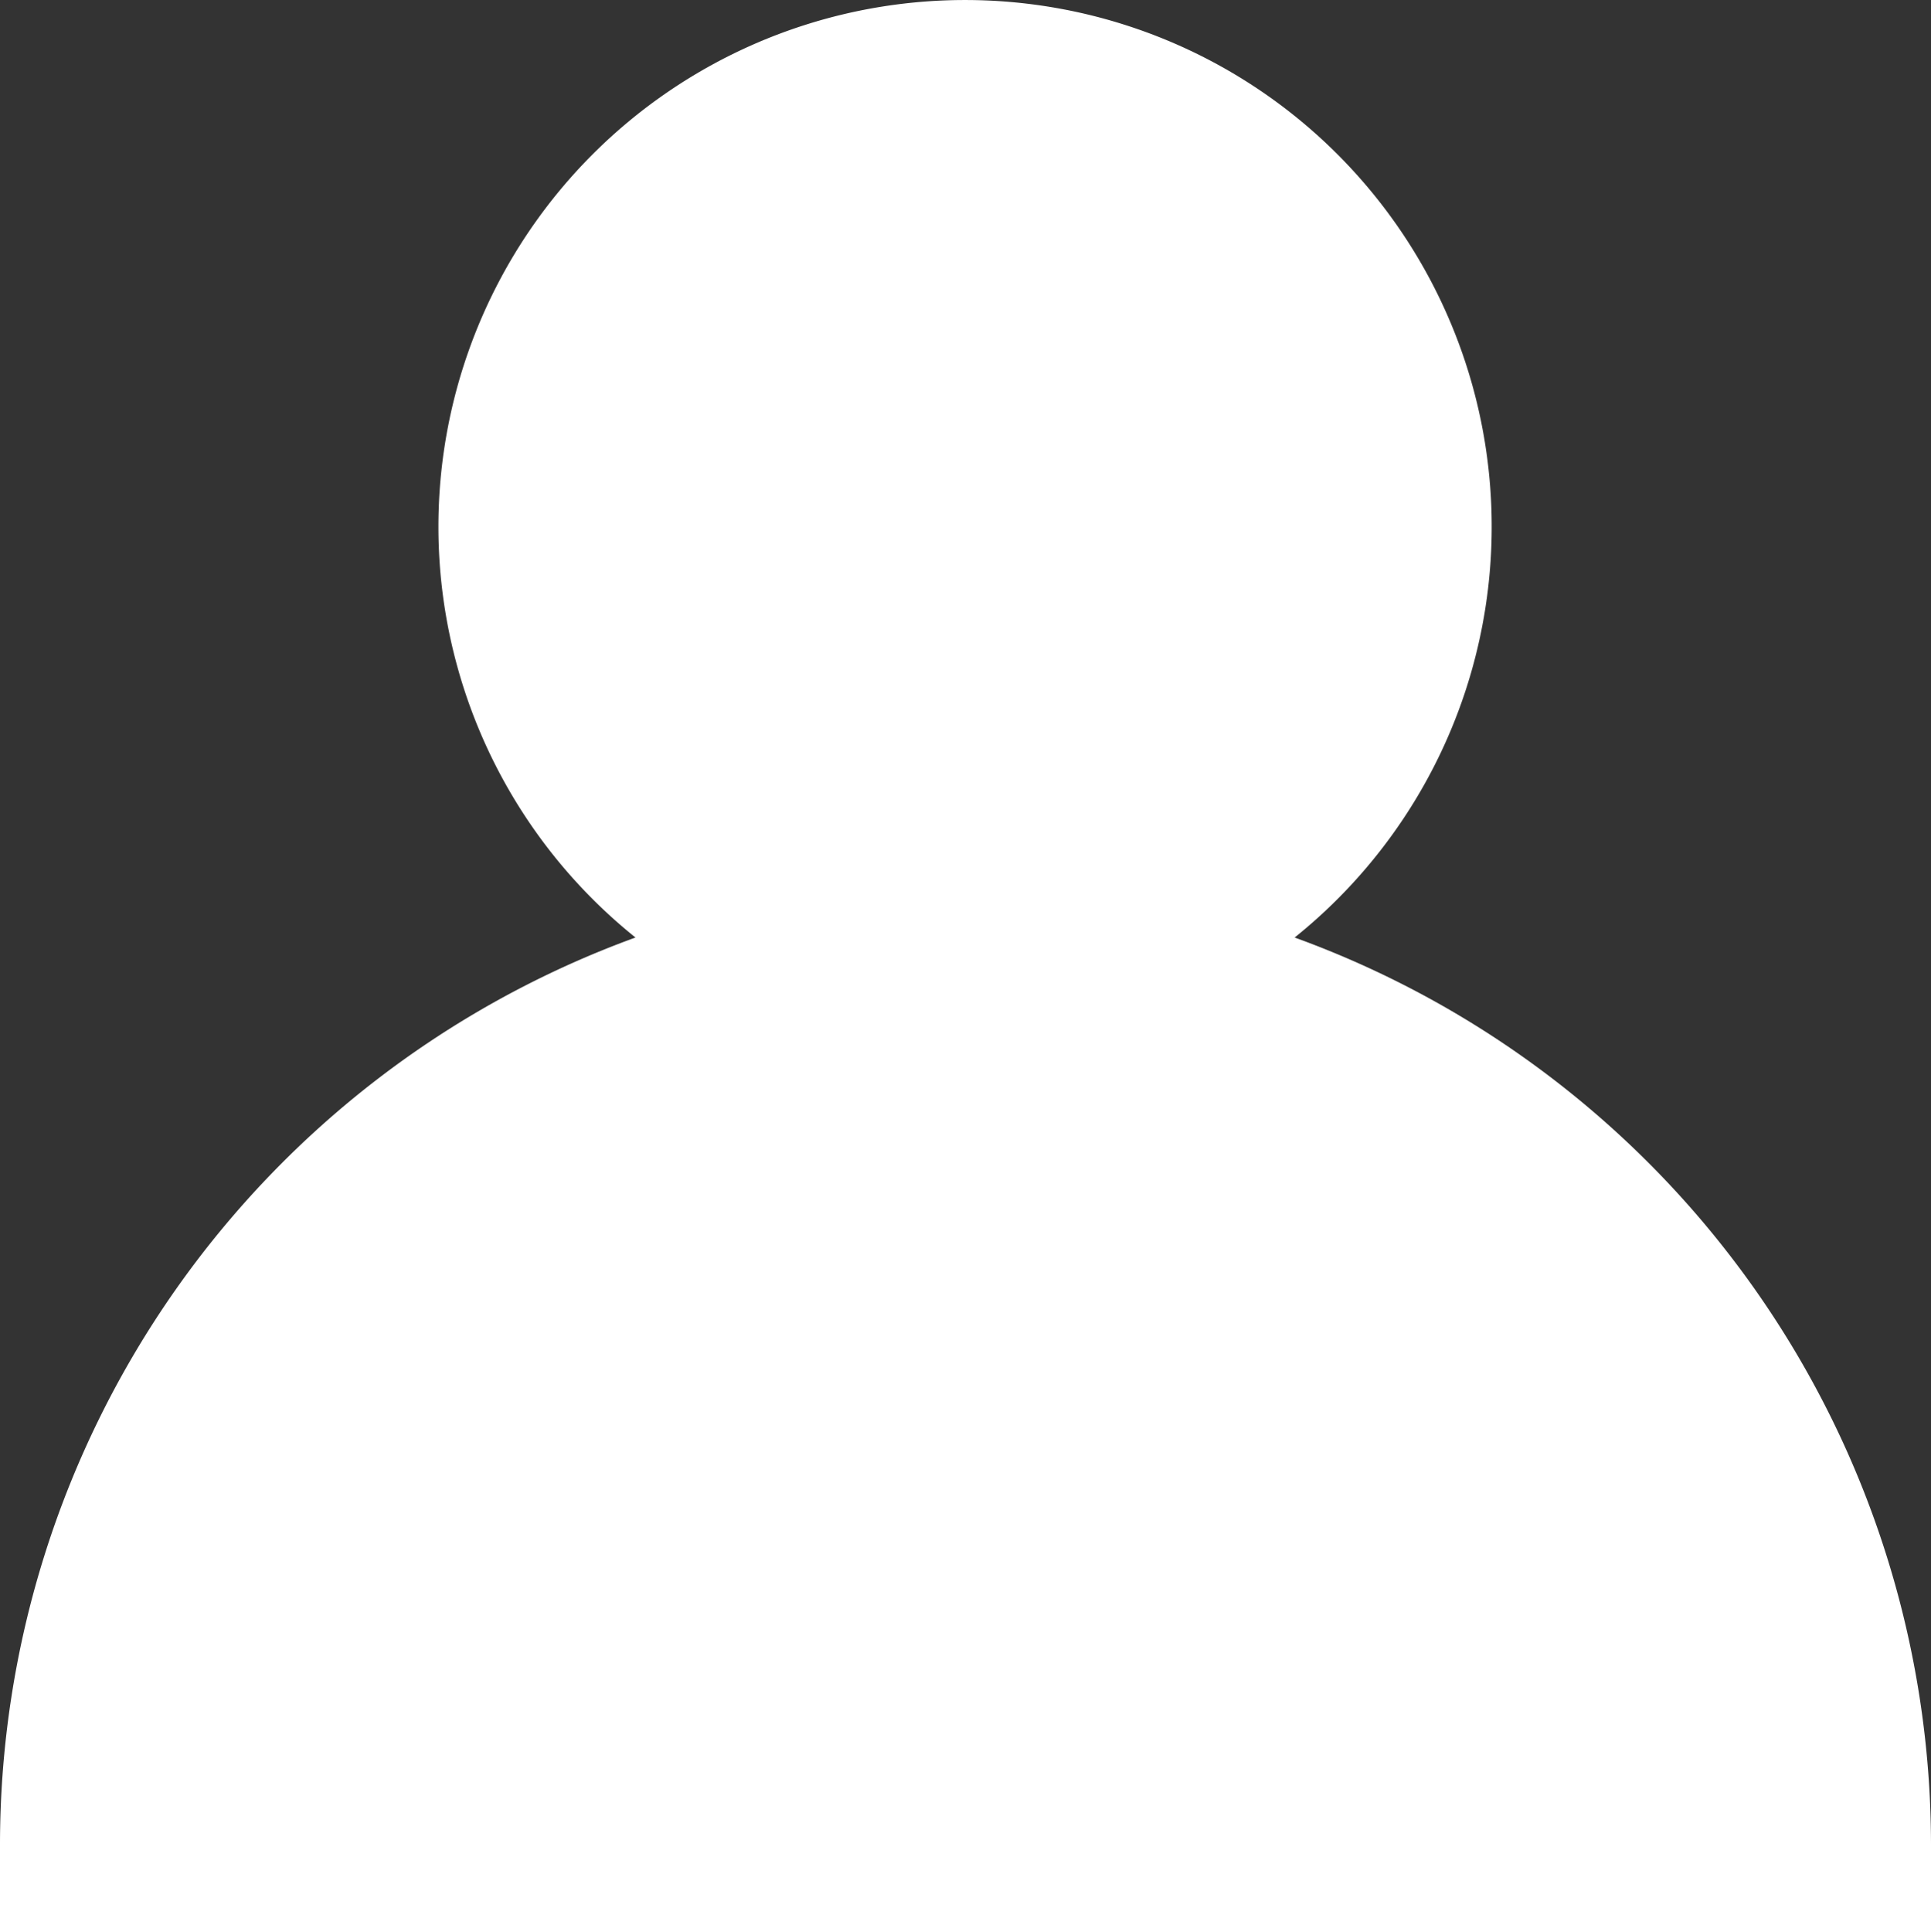
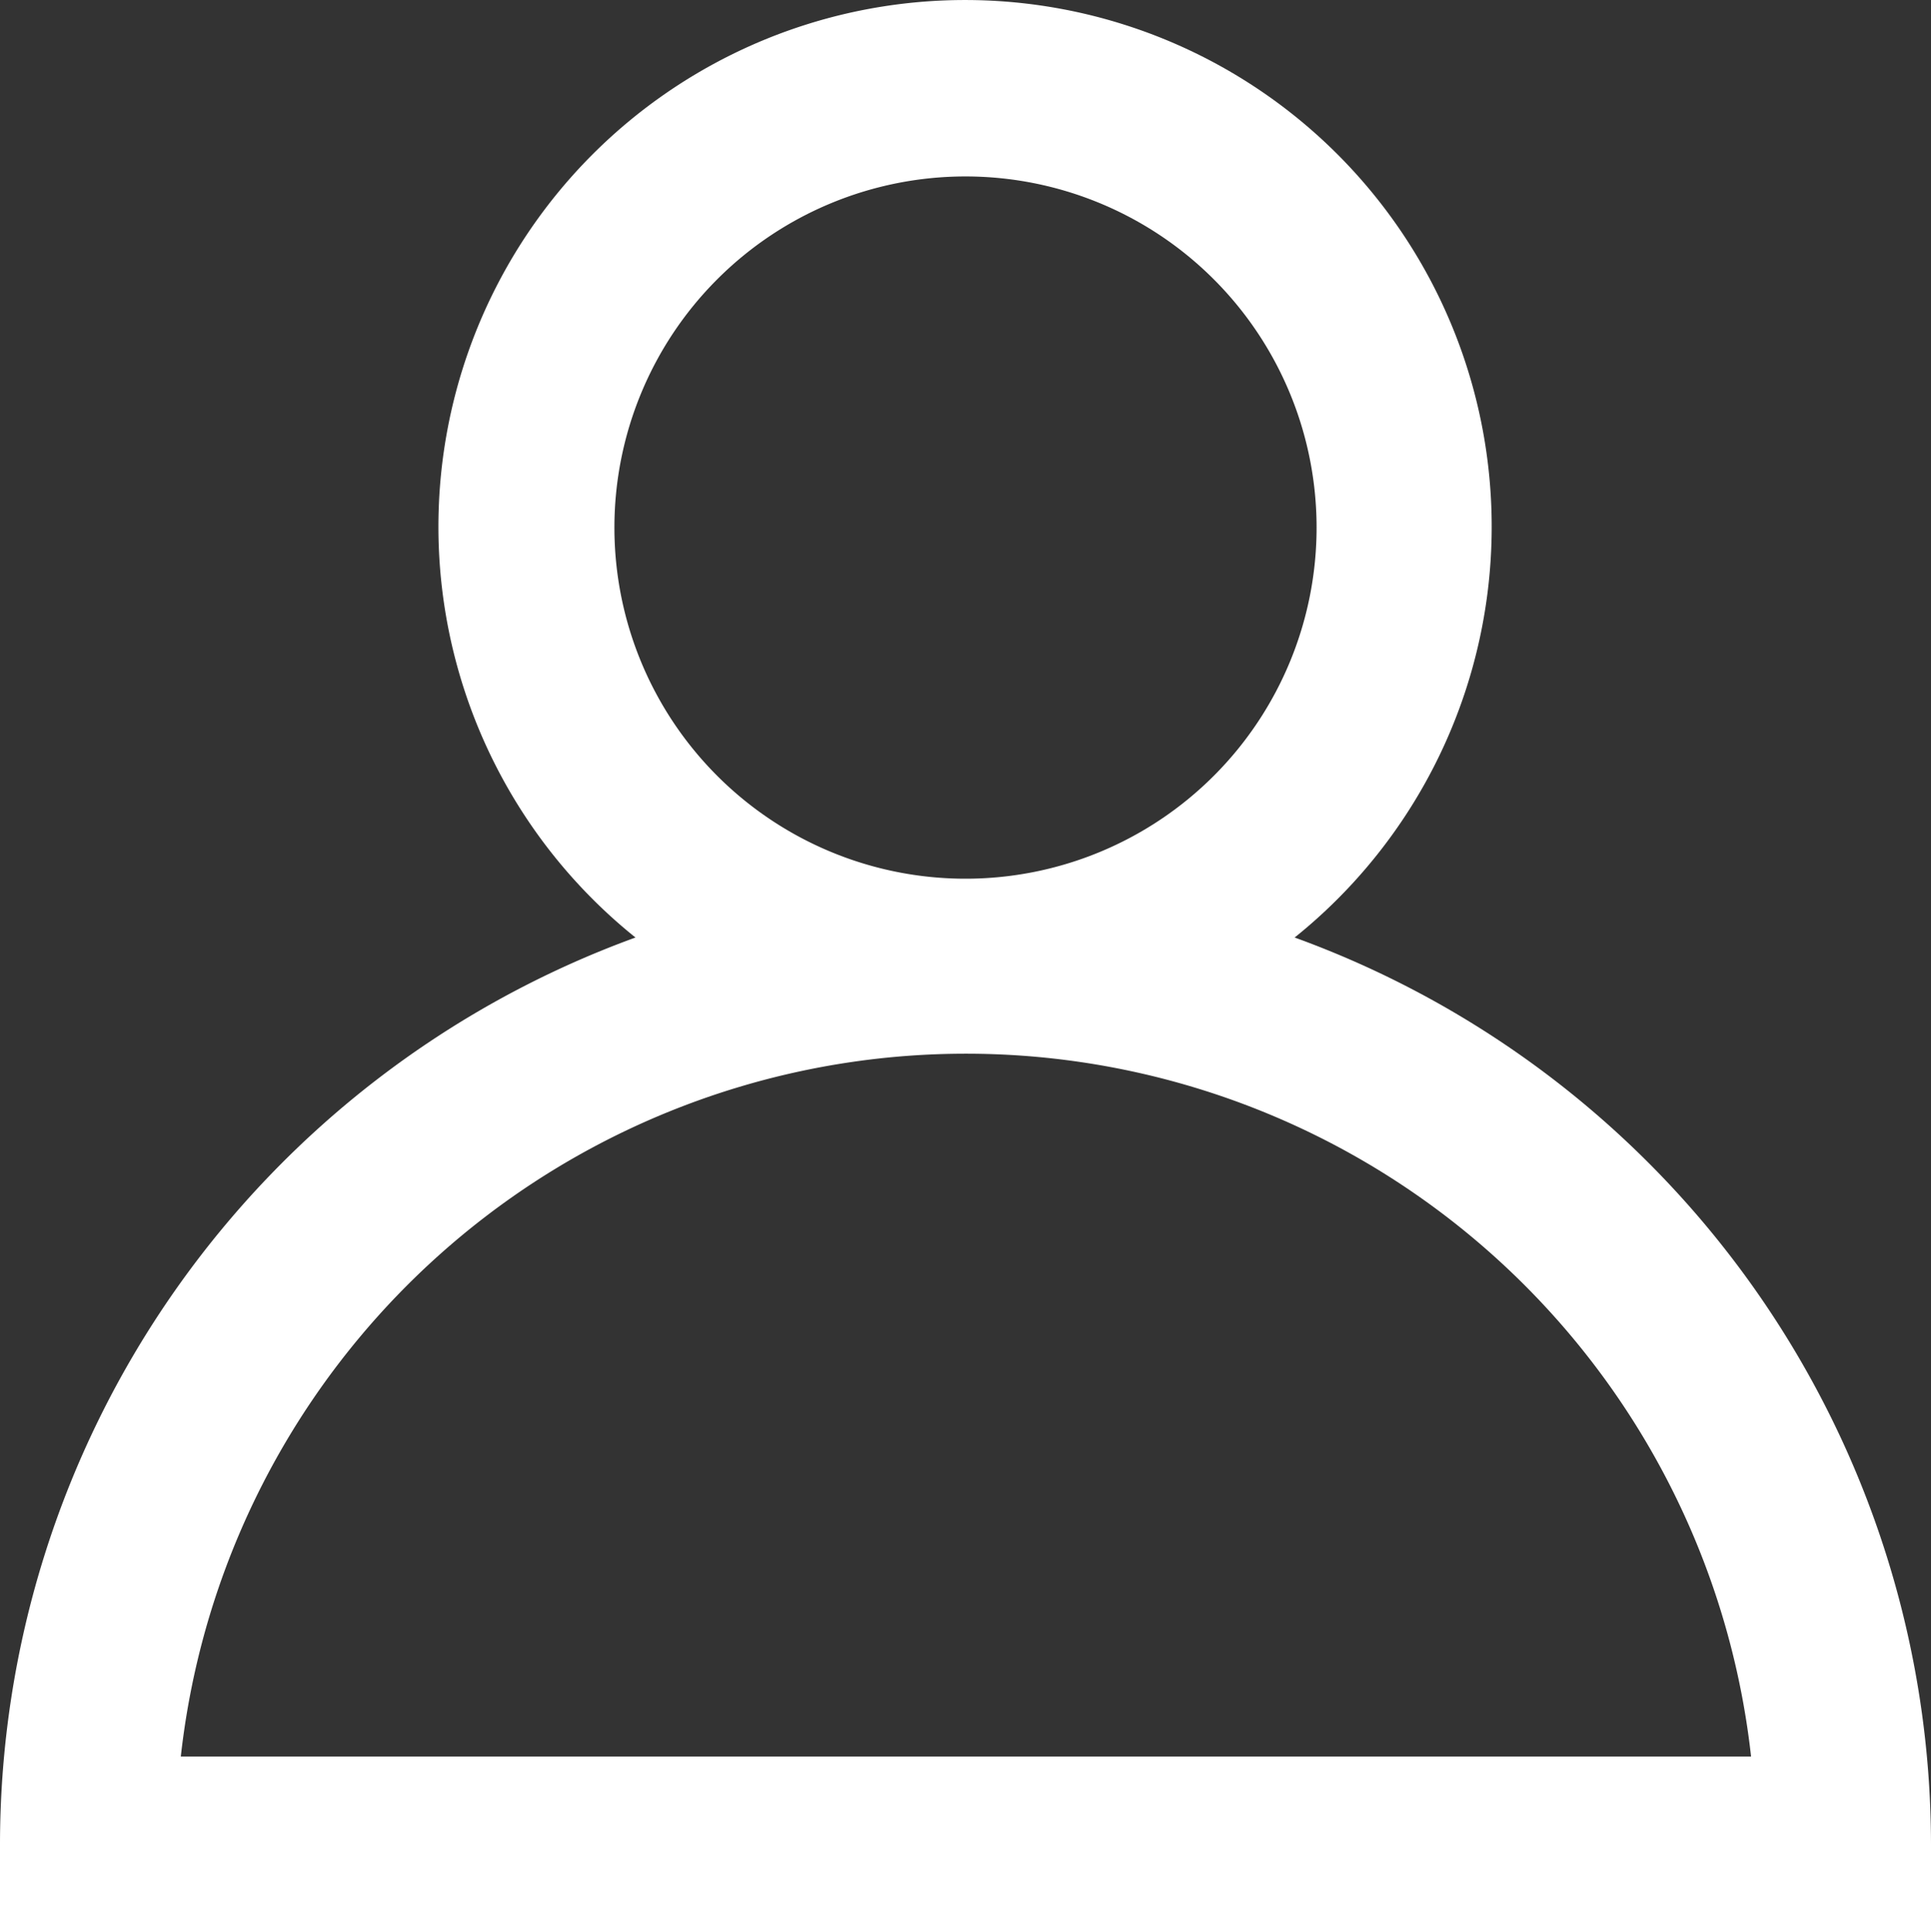
<svg xmlns="http://www.w3.org/2000/svg" xmlns:ns1="http://sodipodi.sourceforge.net/DTD/sodipodi-0.dtd" xmlns:ns2="http://www.inkscape.org/namespaces/inkscape" viewBox="0 0 22 22.01" version="1.1" id="svg11" ns1:docname="person-icon.svg" width="22" height="22.01" ns2:version="0.92.5 (0.92.5+68)">
  <rect x="0" y="0" width="22" height="22.01" fill="#333333" stroke="none" />
  <ns1:namedview pagecolor="#ffffff" bordercolor="#666666" borderopacity="1" objecttolerance="10" gridtolerance="10" guidetolerance="10" ns2:pageopacity="0" ns2:pageshadow="2" ns2:window-width="983" ns2:window-height="610" id="namedview13" showgrid="false" ns2:zoom="10.429825" ns2:cx="9.7090306" ns2:cy="7.3554046" ns2:window-x="657" ns2:window-y="202" ns2:window-maximized="0" ns2:current-layer="g833" />
  <defs id="defs4">
    <style id="style2">.cls-1{fill:#606161;}</style>
  </defs>
  <title id="title6" />
  <g id="g833">
    <g transform="translate(-5,-4.99)" style="fill:#ffffff;fill-opacity:1;stroke:none;stroke-opacity:1" id="Layer_7" data-name="Layer 7">
      <path ns2:connector-curvature="0" style="fill:#ffffff;fill-opacity:1;stroke:none;stroke-opacity:1" id="path8" d="m 19.75,15.67 a 6,6 0 1 0 -7.51,0 A 11,11 0 0 0 5,26 v 1 H 27 V 26 A 11,11 0 0 0 19.75,15.67 Z M 12,11 a 4,4 0 1 1 4,4 4,4 0 0 1 -4,-4 z M 7.06,25 a 9,9 0 0 1 17.89,0 z" class="cls-1" />
    </g>
-     <path style="opacity:1;fill:#ffffff;fill-opacity:1;stroke:none;stroke-width:2;stroke-linejoin:round;stroke-miterlimit:10;stroke-dasharray:none;stroke-opacity:1" d="M 16.542,6.417 A 5.424,5.288 0 0 1 11.119,11.705 5.424,5.288 0 0 1 5.695,6.417 5.424,5.288 0 0 1 11.119,1.128 5.424,5.288 0 0 1 16.542,6.417 Z" id="path815" />
-     <path style="opacity:1;fill:#ffffff;fill-opacity:1;stroke:none;stroke-width:2.221;stroke-linejoin:round;stroke-miterlimit:10;stroke-dasharray:none;stroke-opacity:1" d="m 20.068,16.671 a 9.004,5.373 0 0 1 -9.004,5.373 9.004,5.373 0 0 1 -9.004,-5.373 9.004,5.373 0 0 1 9.004,-5.373 9.004,5.373 0 0 1 9.004,5.373 z" id="path821" />
-     <path style="opacity:1;fill:#ffffff;fill-opacity:1;stroke:none;stroke-width:2;stroke-linejoin:round;stroke-miterlimit:10;stroke-dasharray:none;stroke-opacity:1" d="M 6.373,18.756 A 2.441,2.712 0 0 1 3.932,21.467 2.441,2.712 0 0 1 1.492,18.756 2.441,2.712 0 0 1 3.932,16.044 2.441,2.712 0 0 1 6.373,18.756 Z" id="path823" />
-     <path style="opacity:1;fill:#ffffff;fill-opacity:1;stroke:none;stroke-width:2;stroke-linejoin:round;stroke-miterlimit:10;stroke-dasharray:none;stroke-opacity:1" d="m 20.475,18.823 a 2.441,2.78 0 0 1 -2.441,2.78 2.441,2.78 0 0 1 -2.441,-2.78 2.441,2.78 0 0 1 2.441,-2.78 2.441,2.78 0 0 1 2.441,2.78 z" id="path825" />
  </g>
</svg>